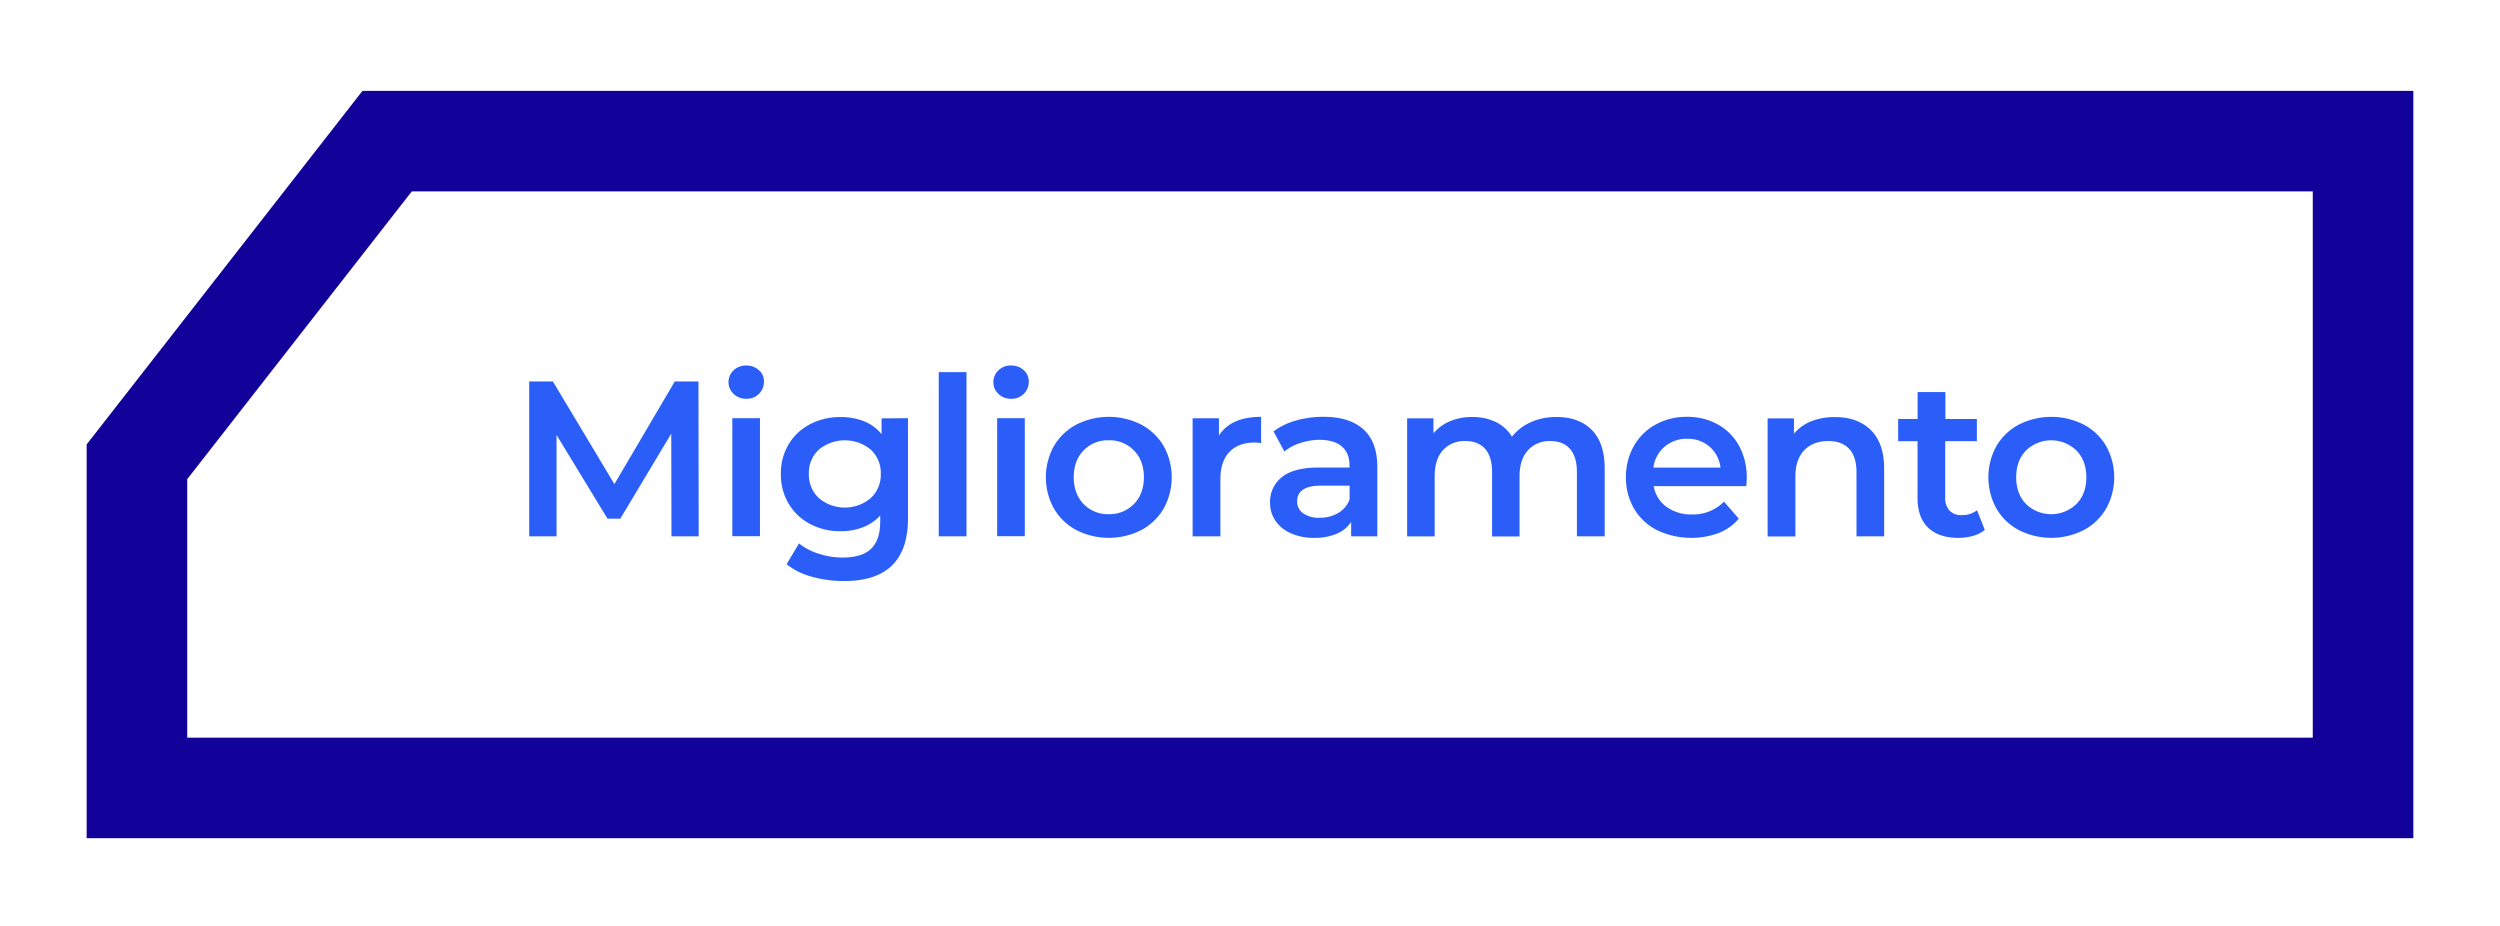
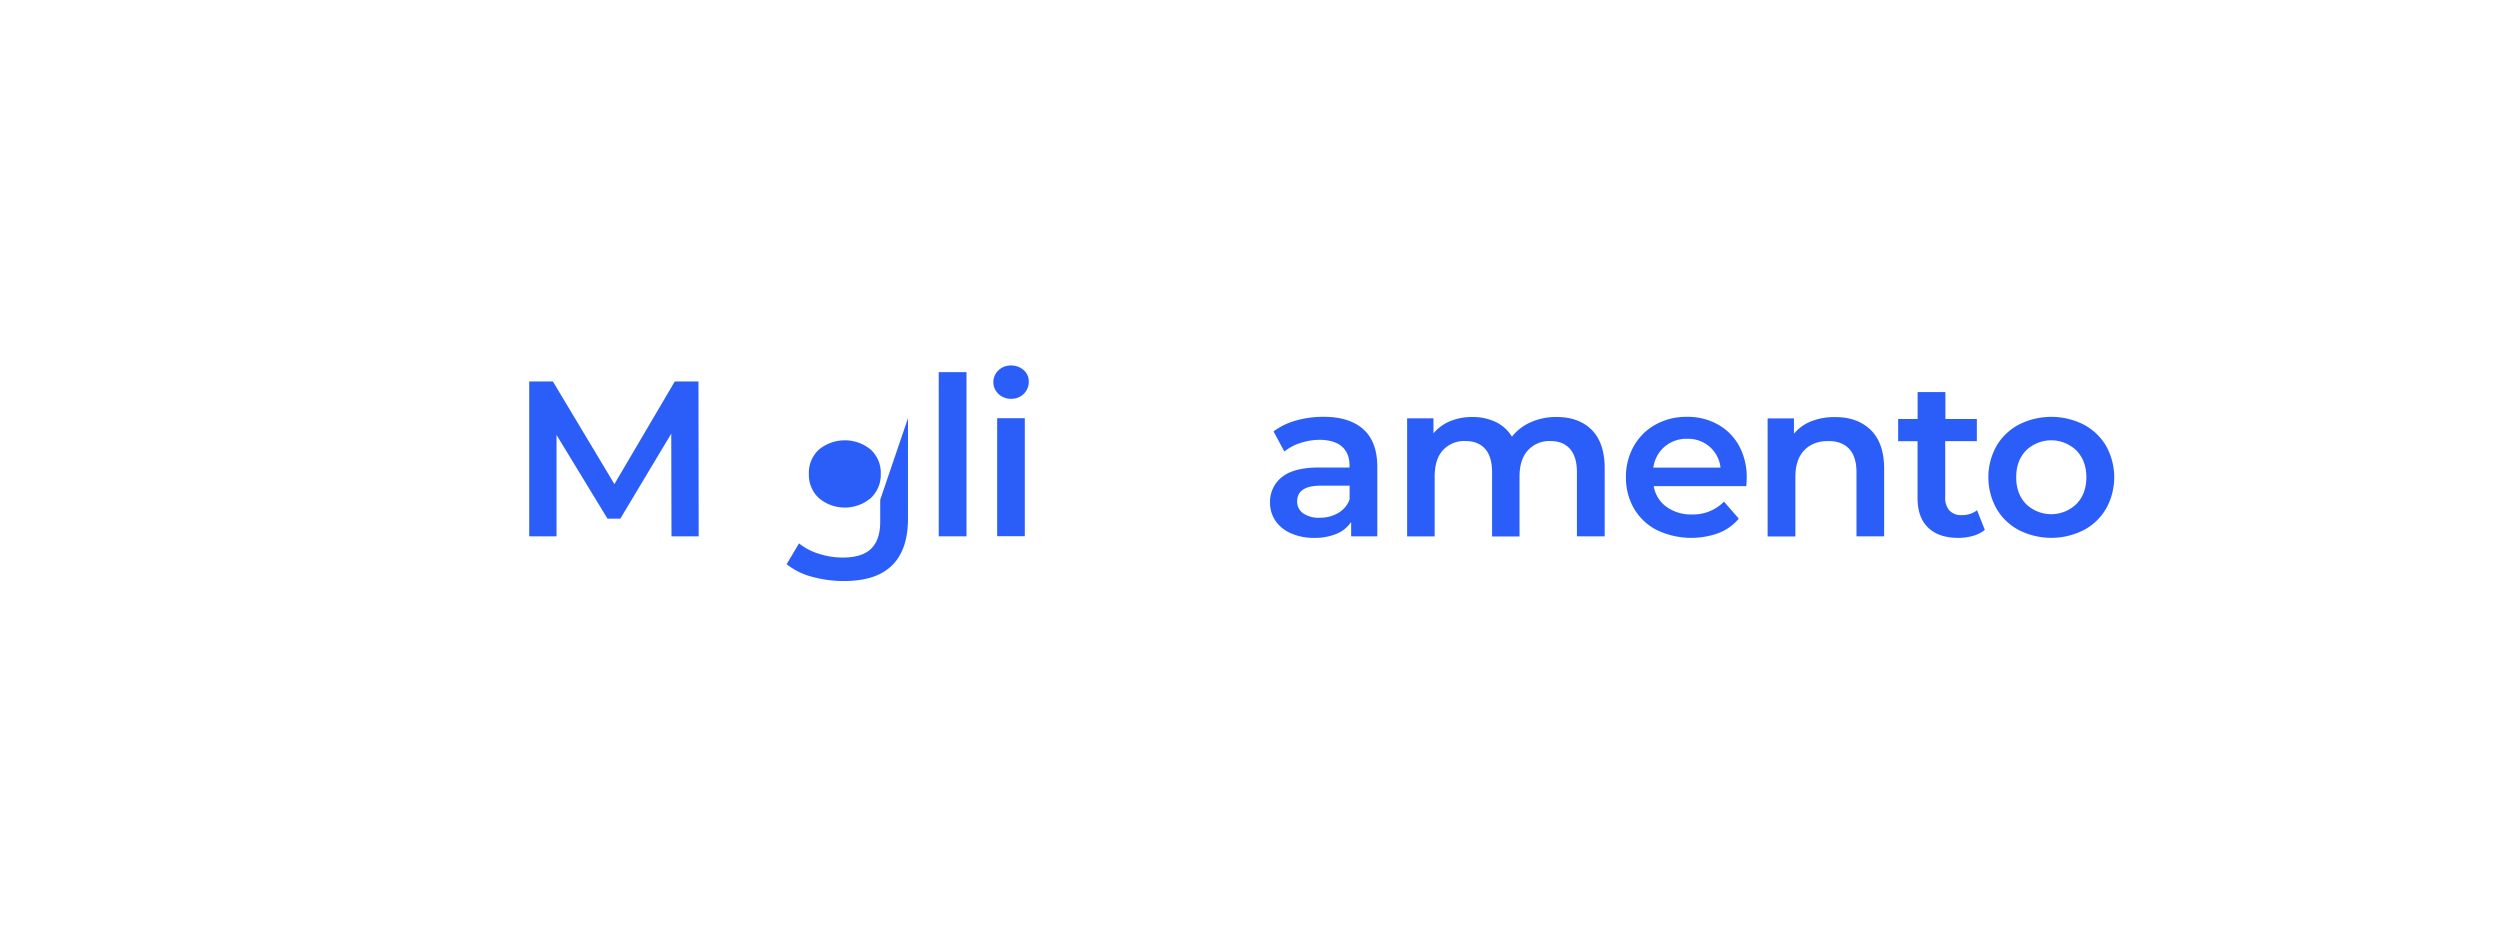
<svg xmlns="http://www.w3.org/2000/svg" id="art" viewBox="0 0 1080 400">
  <defs>
    <style>      .cls-1 {        fill: #13029a;      }      .cls-2 {        fill: #2b5ef9;      }    </style>
  </defs>
  <g>
-     <path class="cls-1" d="M177.83,82.67l821.29,0v236H80.88V207l97-124.3M156.62,39.22,37.43,192v170.1H1042.57V39.25l-885.95,0Z" />
    <g>
      <path class="cls-2" d="M290.08,231.69l-.1-44.35-22,36.71h-5.55l-22-36.13v43.77H228.62V164.78h10.22l26.58,44.35,26.09-44.35h10.23l.09,66.91Z" />
-       <path class="cls-2" d="M316.93,170.18a7,7,0,0,1,0-10.22,7.68,7.68,0,0,1,5.45-2.06,7.93,7.93,0,0,1,5.45,2,6.34,6.34,0,0,1,2.2,4.92,7.22,7.22,0,0,1-2.15,5.31,7.48,7.48,0,0,1-5.5,2.15A7.64,7.64,0,0,1,316.93,170.18Zm-.57,10.47h11.95v51H316.36Z" />
-       <path class="cls-2" d="M392.25,180.65V224q0,27-27.53,27a51.1,51.1,0,0,1-14-1.86,29.54,29.54,0,0,1-10.9-5.4l5.35-9a25.63,25.63,0,0,0,8.46,4.45,33.33,33.33,0,0,0,10.37,1.67q8.42,0,12.33-3.82t3.92-11.66v-2.68a19.68,19.68,0,0,1-7.45,5.07,26.43,26.43,0,0,1-9.66,1.72,27.7,27.7,0,0,1-13.14-3.11,23.29,23.29,0,0,1-9.27-8.74,24.56,24.56,0,0,1-3.39-12.91,24.27,24.27,0,0,1,3.39-12.85,23.07,23.07,0,0,1,9.27-8.65,28,28,0,0,1,13.14-3.06,27,27,0,0,1,10.09,1.81,18.62,18.62,0,0,1,7.6,5.55v-6.79ZM376.14,215.2a13.76,13.76,0,0,0,4.35-10.56,13.53,13.53,0,0,0-4.35-10.42,17.59,17.59,0,0,0-22.36,0,13.53,13.53,0,0,0-4.35,10.42,13.76,13.76,0,0,0,4.35,10.56,17.39,17.39,0,0,0,22.36,0Z" />
+       <path class="cls-2" d="M392.25,180.65V224q0,27-27.53,27a51.1,51.1,0,0,1-14-1.86,29.54,29.54,0,0,1-10.9-5.4l5.35-9a25.63,25.63,0,0,0,8.46,4.45,33.33,33.33,0,0,0,10.37,1.67q8.42,0,12.33-3.82t3.92-11.66v-2.68v-6.79ZM376.14,215.2a13.76,13.76,0,0,0,4.35-10.56,13.53,13.53,0,0,0-4.35-10.42,17.59,17.59,0,0,0-22.36,0,13.53,13.53,0,0,0-4.35,10.42,13.76,13.76,0,0,0,4.35,10.56,17.39,17.39,0,0,0,22.36,0Z" />
      <path class="cls-2" d="M405.53,160.77h12v70.92h-12Z" />
      <path class="cls-2" d="M431.34,170.18a7,7,0,0,1,0-10.22,7.67,7.67,0,0,1,5.45-2.06,7.94,7.94,0,0,1,5.45,2,6.33,6.33,0,0,1,2.19,4.92,7.18,7.18,0,0,1-2.15,5.31,7.44,7.44,0,0,1-5.49,2.15A7.62,7.62,0,0,1,431.34,170.18Zm-.57,10.47h11.94v51H430.77Z" />
-       <path class="cls-2" d="M465,229a24.35,24.35,0,0,1-9.7-9.31,27.87,27.87,0,0,1,0-27,24.53,24.53,0,0,1,9.7-9.27,31,31,0,0,1,28,0,24.53,24.53,0,0,1,9.7,9.27,27.87,27.87,0,0,1,0,27A24.35,24.35,0,0,1,493,229a30.95,30.95,0,0,1-28,0Zm24.86-11.27q4.29-4.4,4.3-11.57t-4.3-11.56a14.61,14.61,0,0,0-10.9-4.4,14.45,14.45,0,0,0-10.85,4.4q-4.26,4.39-4.25,11.56t4.25,11.57a14.45,14.45,0,0,0,10.85,4.39A14.6,14.6,0,0,0,489.84,217.74Z" />
-       <path class="cls-2" d="M544.79,180.08v11.37a15.19,15.19,0,0,0-2.77-.28q-7,0-10.89,4.06t-3.92,11.71v24.75h-12v-51h11.37v7.46Q531.79,180.07,544.79,180.08Z" />
      <path class="cls-2" d="M589,185.48q6,5.4,6,16.29v29.92H583.7v-6.21a13.94,13.94,0,0,1-6.27,5.11,24.4,24.4,0,0,1-9.79,1.77,24,24,0,0,1-10-2A15.41,15.41,0,0,1,551,225a13.81,13.81,0,0,1-2.34-7.88,13.5,13.5,0,0,1,5.11-11q5.12-4.16,16.11-4.16H583v-.76q0-5.36-3.21-8.22T570.31,190a27.3,27.3,0,0,0-8.46,1.34,20.76,20.76,0,0,0-7,3.72l-4.68-8.69a29,29,0,0,1,9.65-4.69,43.07,43.07,0,0,1,12-1.62Q583,180.08,589,185.48Zm-10.9,36.13a11.19,11.19,0,0,0,4.93-5.88V209.8H570.7q-10.34,0-10.33,6.79a6.08,6.08,0,0,0,2.58,5.16,11.79,11.79,0,0,0,7.17,1.91A15.39,15.39,0,0,0,578.1,221.61Z" />
      <path class="cls-2" d="M687.59,185.67q5.64,5.6,5.64,16.77v29.25h-12V204q0-6.69-3-10.08c-2-2.26-4.81-3.39-8.51-3.39a12.47,12.47,0,0,0-9.65,4q-3.63,4-3.63,11.33v25.9H644.58V204q0-6.69-3-10.08t-8.51-3.39a12.47,12.47,0,0,0-9.7,3.92q-3.58,3.92-3.59,11.37v25.9H607.88v-51h11.37v6.5a18.59,18.59,0,0,1,7.17-5.26,24.35,24.35,0,0,1,9.56-1.81,23,23,0,0,1,10.18,2.15,16.51,16.51,0,0,1,7,6.35,21.38,21.38,0,0,1,8.13-6.26,26.46,26.46,0,0,1,11-2.24Q681.95,180.08,687.59,185.67Z" />
      <path class="cls-2" d="M754.4,210h-40a13.88,13.88,0,0,0,5.5,8.94,18,18,0,0,0,11,3.3,18.62,18.62,0,0,0,13.86-5.54l6.4,7.36a21.5,21.5,0,0,1-8.7,6.21A34.44,34.44,0,0,1,715.79,229a24.06,24.06,0,0,1-9.9-9.31,26.39,26.39,0,0,1-3.48-13.53,26.72,26.72,0,0,1,3.39-13.43,24.09,24.09,0,0,1,9.41-9.32,27.5,27.5,0,0,1,13.58-3.34,26.75,26.75,0,0,1,13.33,3.3,23.33,23.33,0,0,1,9.18,9.27,28.18,28.18,0,0,1,3.29,13.81C754.59,207.29,754.53,208.46,754.4,210Zm-35.32-17a14.26,14.26,0,0,0-4.82,9h29a14.09,14.09,0,0,0-4.68-9,14.24,14.24,0,0,0-9.75-3.44A14.44,14.44,0,0,0,719.08,193Z" />
      <path class="cls-2" d="M808.12,185.72q5.82,5.64,5.83,16.72v29.25H802V204q0-6.69-3.15-10.08t-9-3.39q-6.6,0-10.42,4t-3.82,11.42v25.81h-12v-51h11.38v6.6a18.64,18.64,0,0,1,7.45-5.36,26.85,26.85,0,0,1,10.13-1.81Q802.29,180.08,808.12,185.72Z" />
      <path class="cls-2" d="M857.44,228.92a14,14,0,0,1-5.12,2.58,23.08,23.08,0,0,1-6.35.86q-8.41,0-13-4.4t-4.59-12.8V190.59H820V181h8.41V169.37h12V181H854v9.56H840.33v24.28a8.1,8.1,0,0,0,1.81,5.69,6.85,6.85,0,0,0,5.26,2,10.44,10.44,0,0,0,6.69-2.11Z" />
      <path class="cls-2" d="M872.16,229a24.23,24.23,0,0,1-9.7-9.31,27.87,27.87,0,0,1,0-27,24.4,24.4,0,0,1,9.7-9.27,31,31,0,0,1,28,0,24.46,24.46,0,0,1,9.7,9.27,27.87,27.87,0,0,1,0,27,24.29,24.29,0,0,1-9.7,9.31,30.93,30.93,0,0,1-28,0ZM897,217.74q4.31-4.4,4.3-11.57T897,194.61a15.64,15.64,0,0,0-21.75,0Q871,199,871,206.17t4.25,11.57a15.66,15.66,0,0,0,21.75,0Z" />
    </g>
  </g>
</svg>